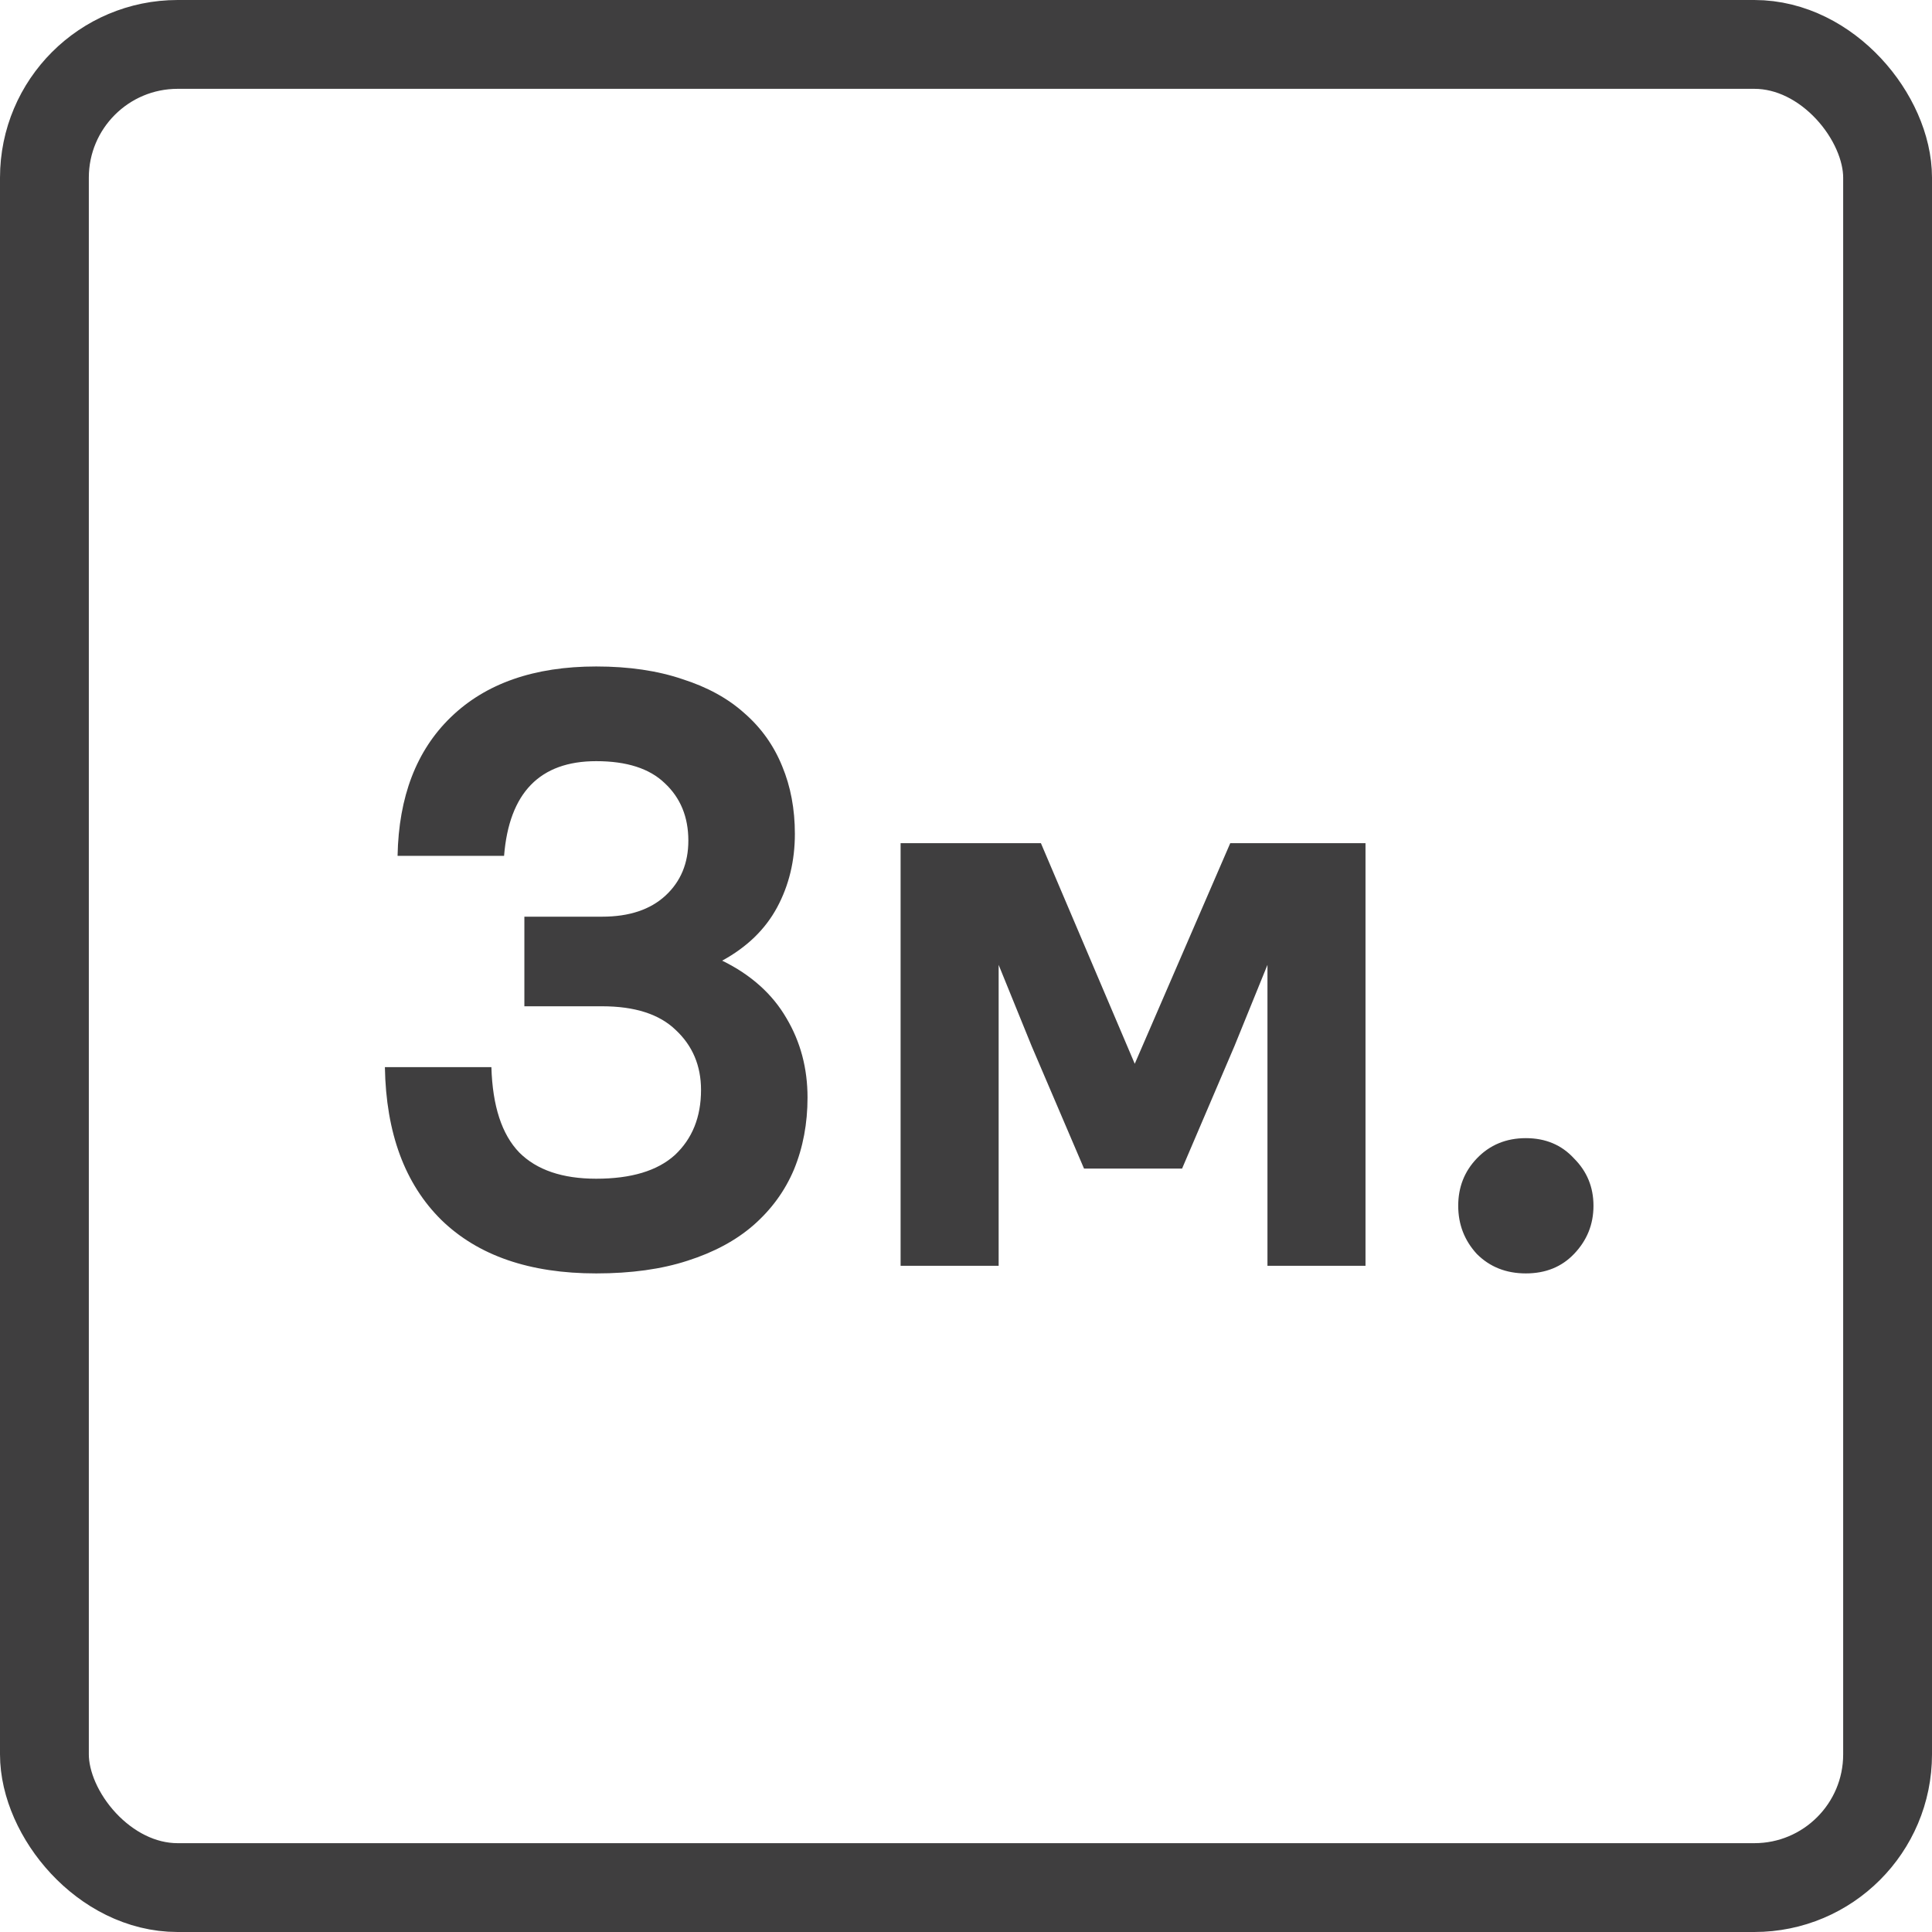
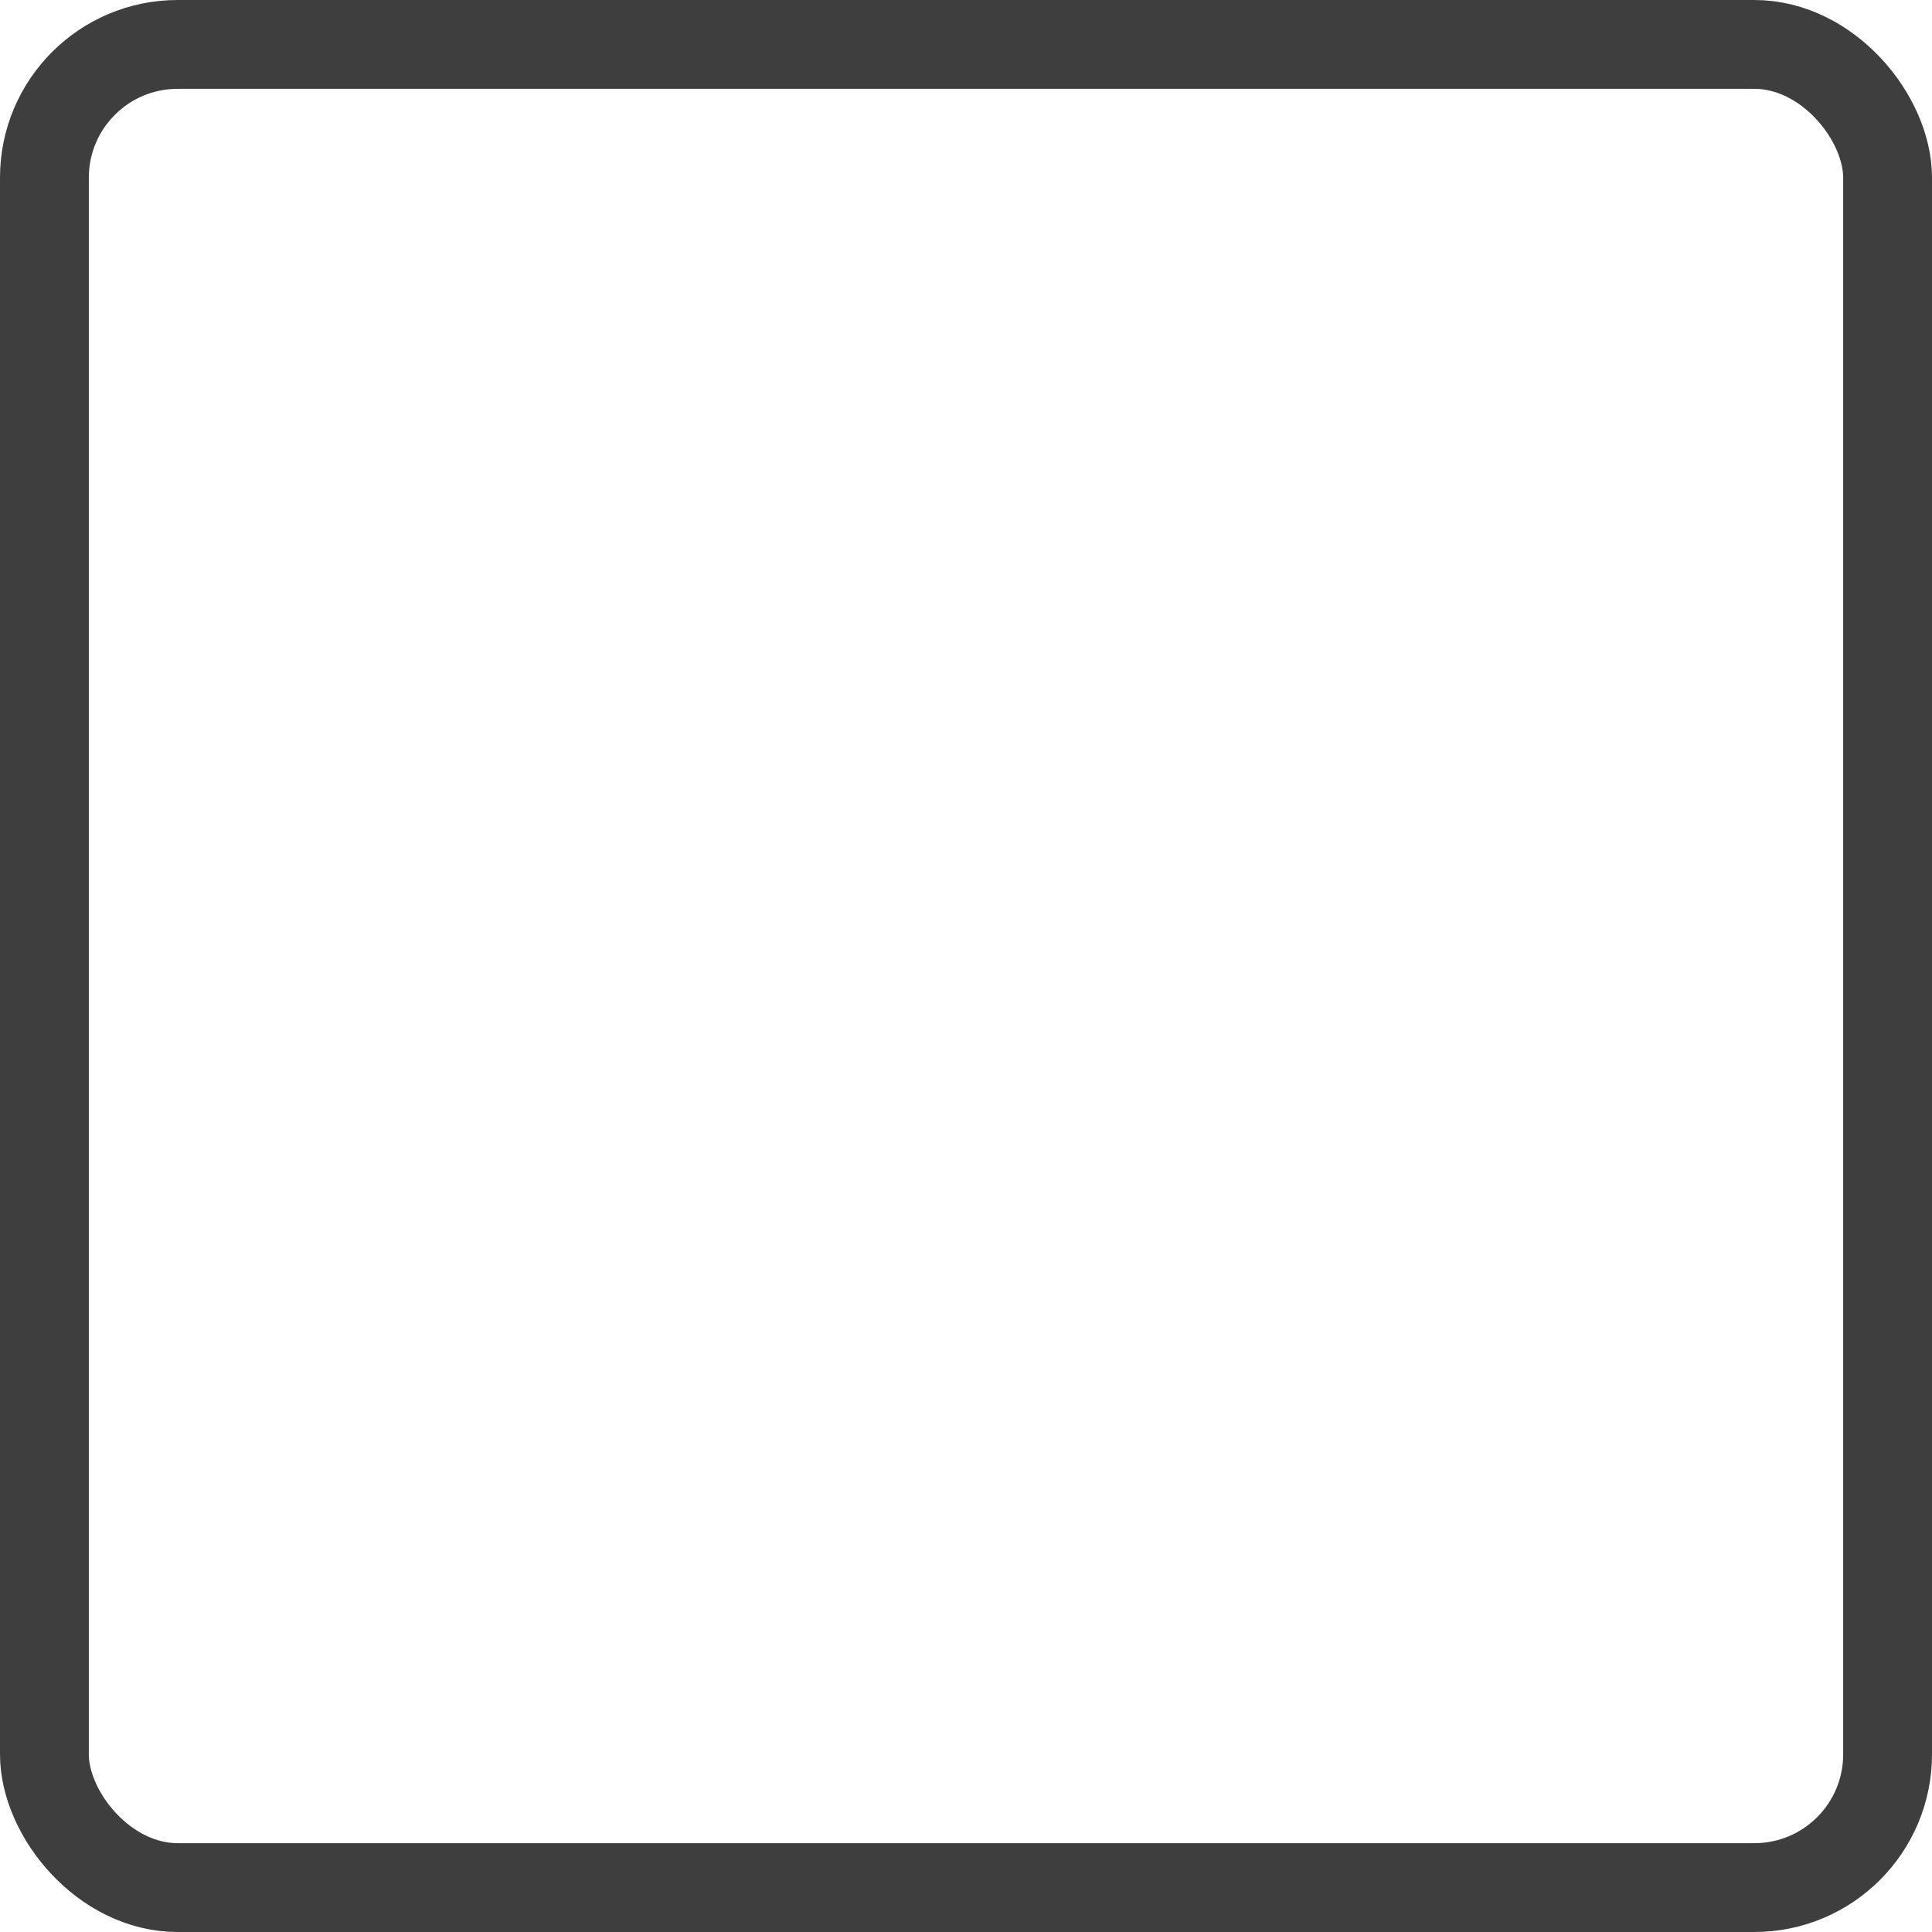
<svg xmlns="http://www.w3.org/2000/svg" width="87" height="87" viewBox="0 0 87 87" fill="none">
-   <path d="M26.848 57.343C23.854 57.343 21.532 56.543 19.883 54.944C18.233 53.32 17.383 51.024 17.332 48.055H22.128C22.179 49.806 22.598 51.087 23.384 51.899C24.171 52.686 25.326 53.079 26.848 53.079C28.422 53.079 29.602 52.724 30.388 52.014C31.175 51.278 31.568 50.301 31.568 49.083C31.568 47.991 31.188 47.09 30.427 46.38C29.691 45.669 28.587 45.314 27.115 45.314H23.613V41.279H27.115C28.333 41.279 29.285 40.962 29.97 40.328C30.655 39.693 30.997 38.869 30.997 37.853C30.997 36.788 30.642 35.925 29.932 35.265C29.247 34.605 28.219 34.276 26.848 34.276C24.311 34.276 22.928 35.697 22.699 38.539H17.903C17.954 35.874 18.753 33.793 20.301 32.296C21.875 30.773 24.057 30.012 26.848 30.012C28.32 30.012 29.614 30.203 30.731 30.583C31.848 30.939 32.774 31.446 33.51 32.106C34.271 32.766 34.842 33.565 35.223 34.504C35.603 35.417 35.794 36.432 35.794 37.549C35.794 38.767 35.527 39.871 34.994 40.861C34.461 41.85 33.637 42.65 32.52 43.259C33.814 43.893 34.779 44.756 35.413 45.847C36.047 46.913 36.364 48.106 36.364 49.425C36.364 50.593 36.161 51.671 35.755 52.661C35.349 53.625 34.74 54.462 33.928 55.173C33.142 55.858 32.152 56.391 30.959 56.772C29.792 57.152 28.422 57.343 26.848 57.343ZM46.455 47.103L44.97 43.449V57H40.555V37.968H46.873L51.099 47.903L55.4 37.968H61.49V57H57.075V43.449L55.59 47.103L53.23 52.623H48.815L46.455 47.103ZM68.71 57.343C67.822 57.343 67.086 57.051 66.503 56.467C65.944 55.858 65.665 55.135 65.665 54.297C65.665 53.46 65.944 52.749 66.503 52.166C67.086 51.557 67.822 51.252 68.71 51.252C69.599 51.252 70.322 51.557 70.88 52.166C71.464 52.749 71.756 53.46 71.756 54.297C71.756 55.135 71.464 55.858 70.88 56.467C70.322 57.051 69.599 57.343 68.71 57.343Z" fill="#3F3E3F" />
  <rect x="2" y="2" width="83" height="83" rx="6" stroke="#3F3E3F" stroke-width="4" />
</svg>